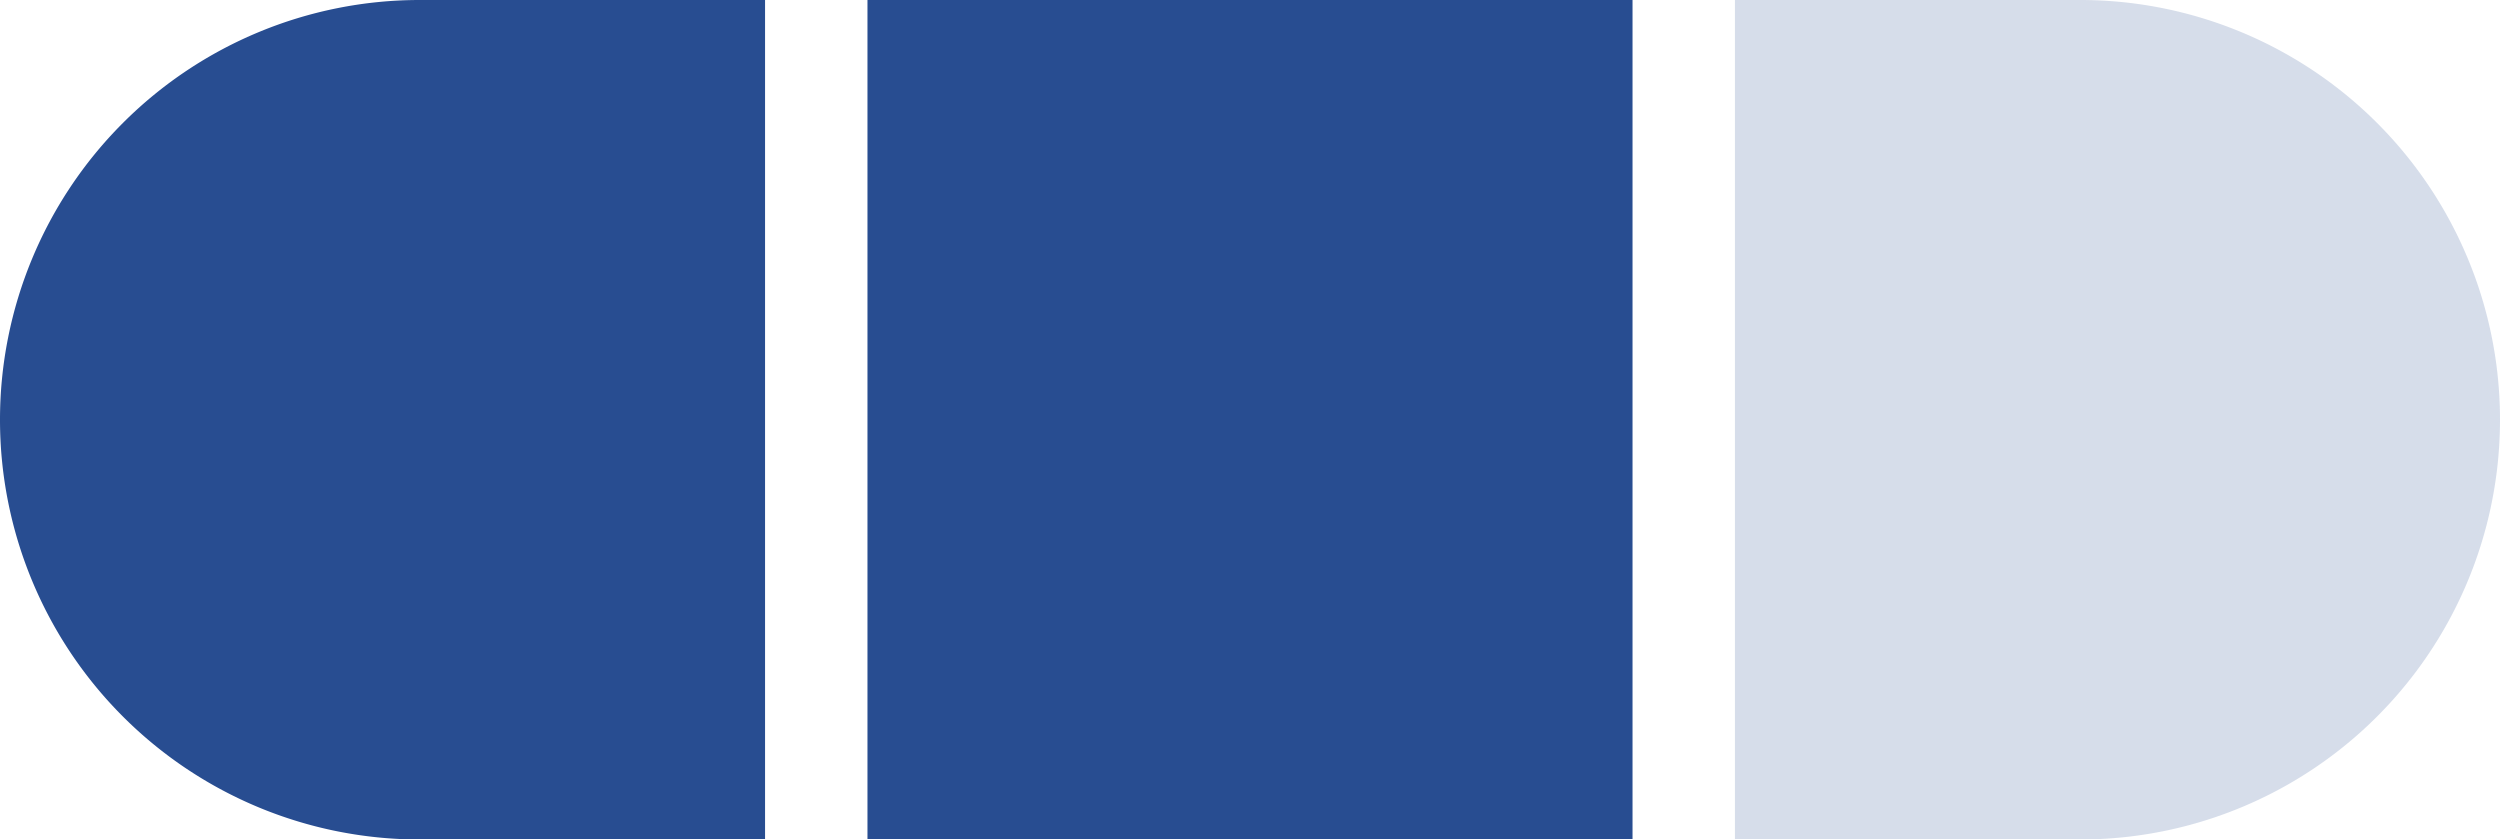
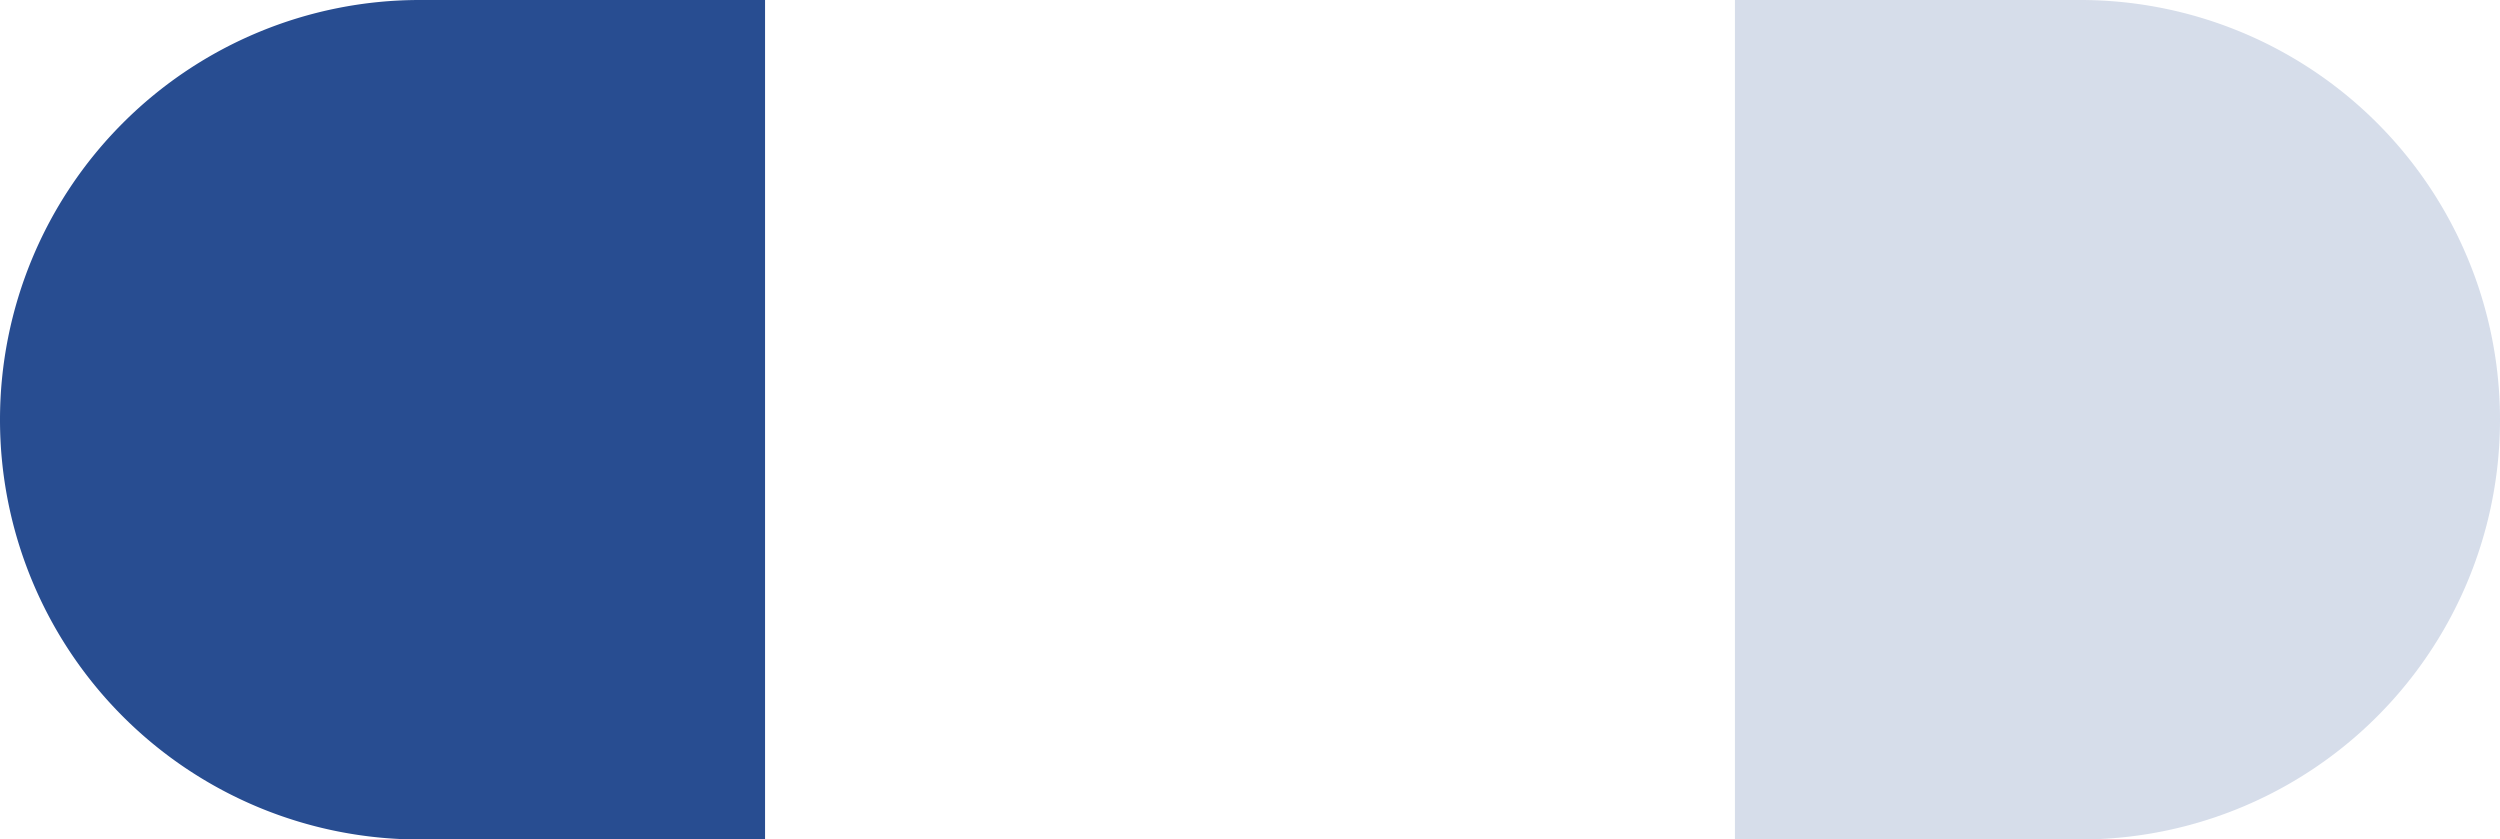
<svg xmlns="http://www.w3.org/2000/svg" width="44.67" height="15" viewBox="0 0 44.67 15">
  <g id="Group_19272" data-name="Group 19272" transform="translate(-172.5 -463.484)">
    <g id="Group_19257" data-name="Group 19257" transform="translate(-0.165 -1567.518)">
      <path id="Rectangle_1636" data-name="Rectangle 1636" d="M7.5,0h6.17a0,0,0,0,1,0,0V15a0,0,0,0,1,0,0H7.5A7.5,7.5,0,0,1,0,7.5v0A7.5,7.5,0,0,1,7.5,0Z" transform="translate(172.665 2031.002)" fill="#284d91" />
-       <path id="Path_15935" data-name="Path 15935" d="M0,0H13.67V15H0Z" transform="translate(188.165 2031.002)" fill="#284d91" />
      <path id="Rectangle_1638" data-name="Rectangle 1638" d="M0,0H6.17a7.5,7.5,0,0,1,7.5,7.5v0A7.5,7.5,0,0,1,6.17,15H0a0,0,0,0,1,0,0V0A0,0,0,0,1,0,0Z" transform="translate(203.665 2031.002)" fill="#284d91" opacity="0.19" />
    </g>
  </g>
</svg>